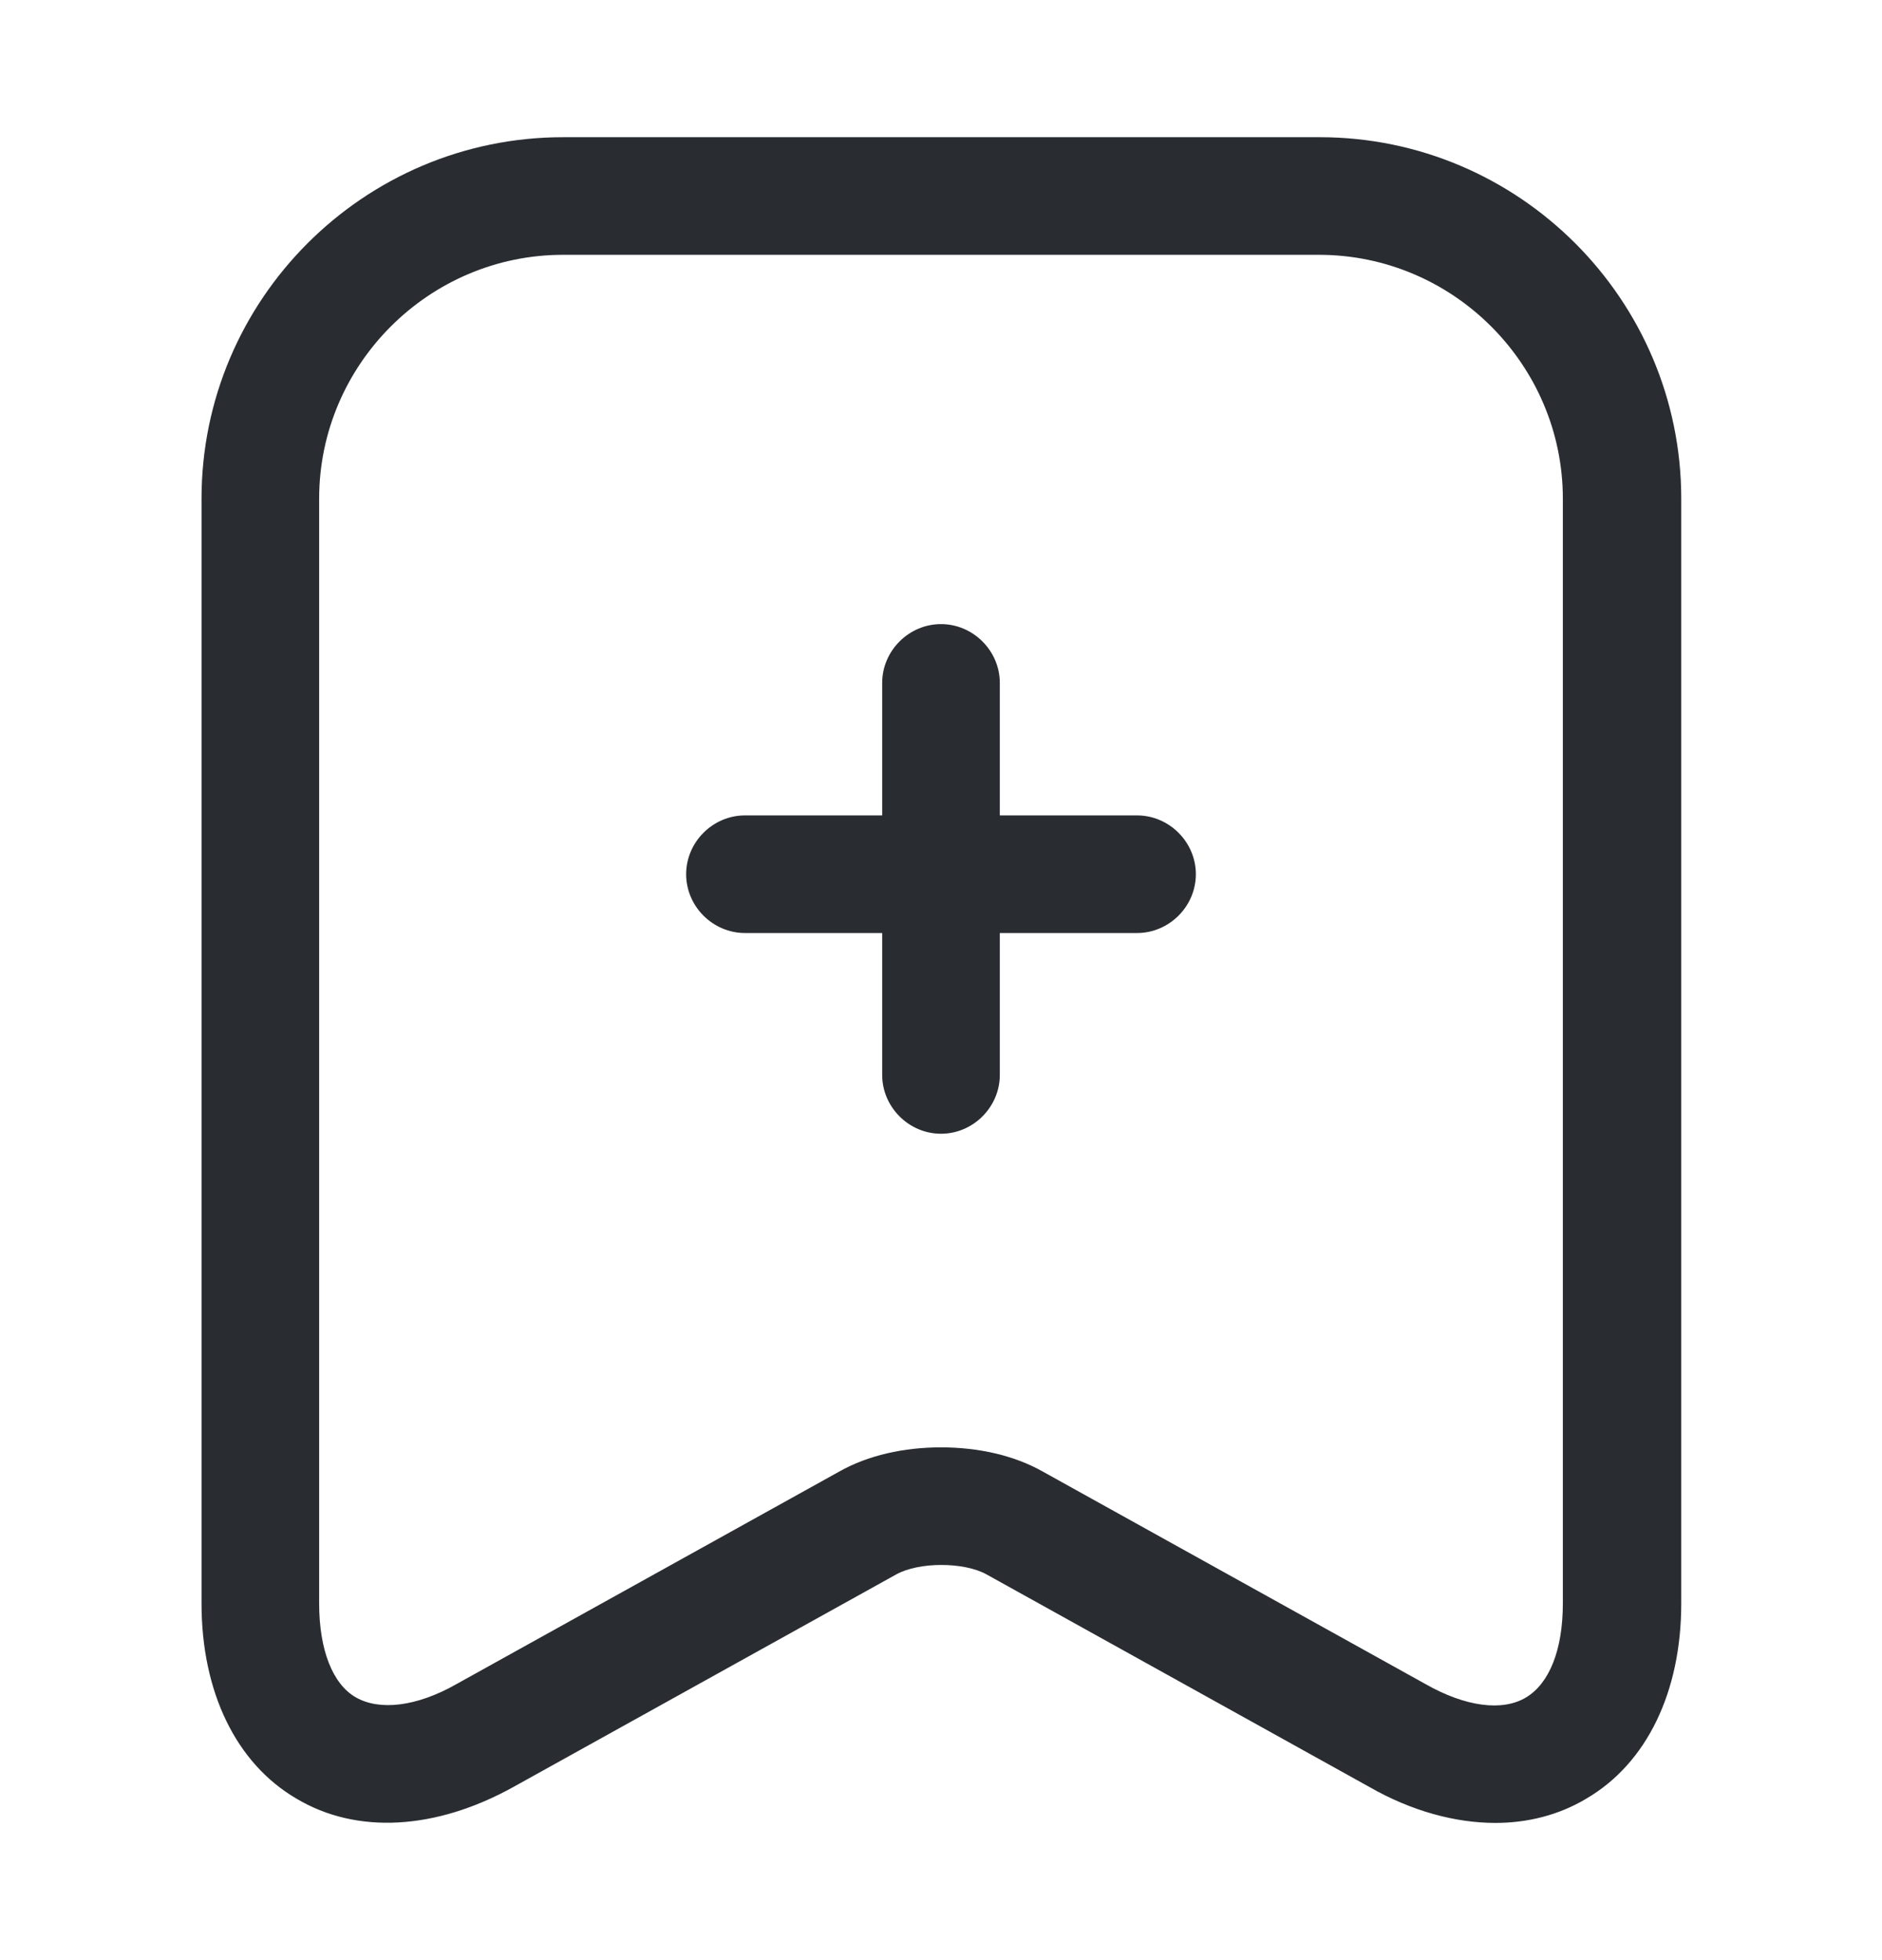
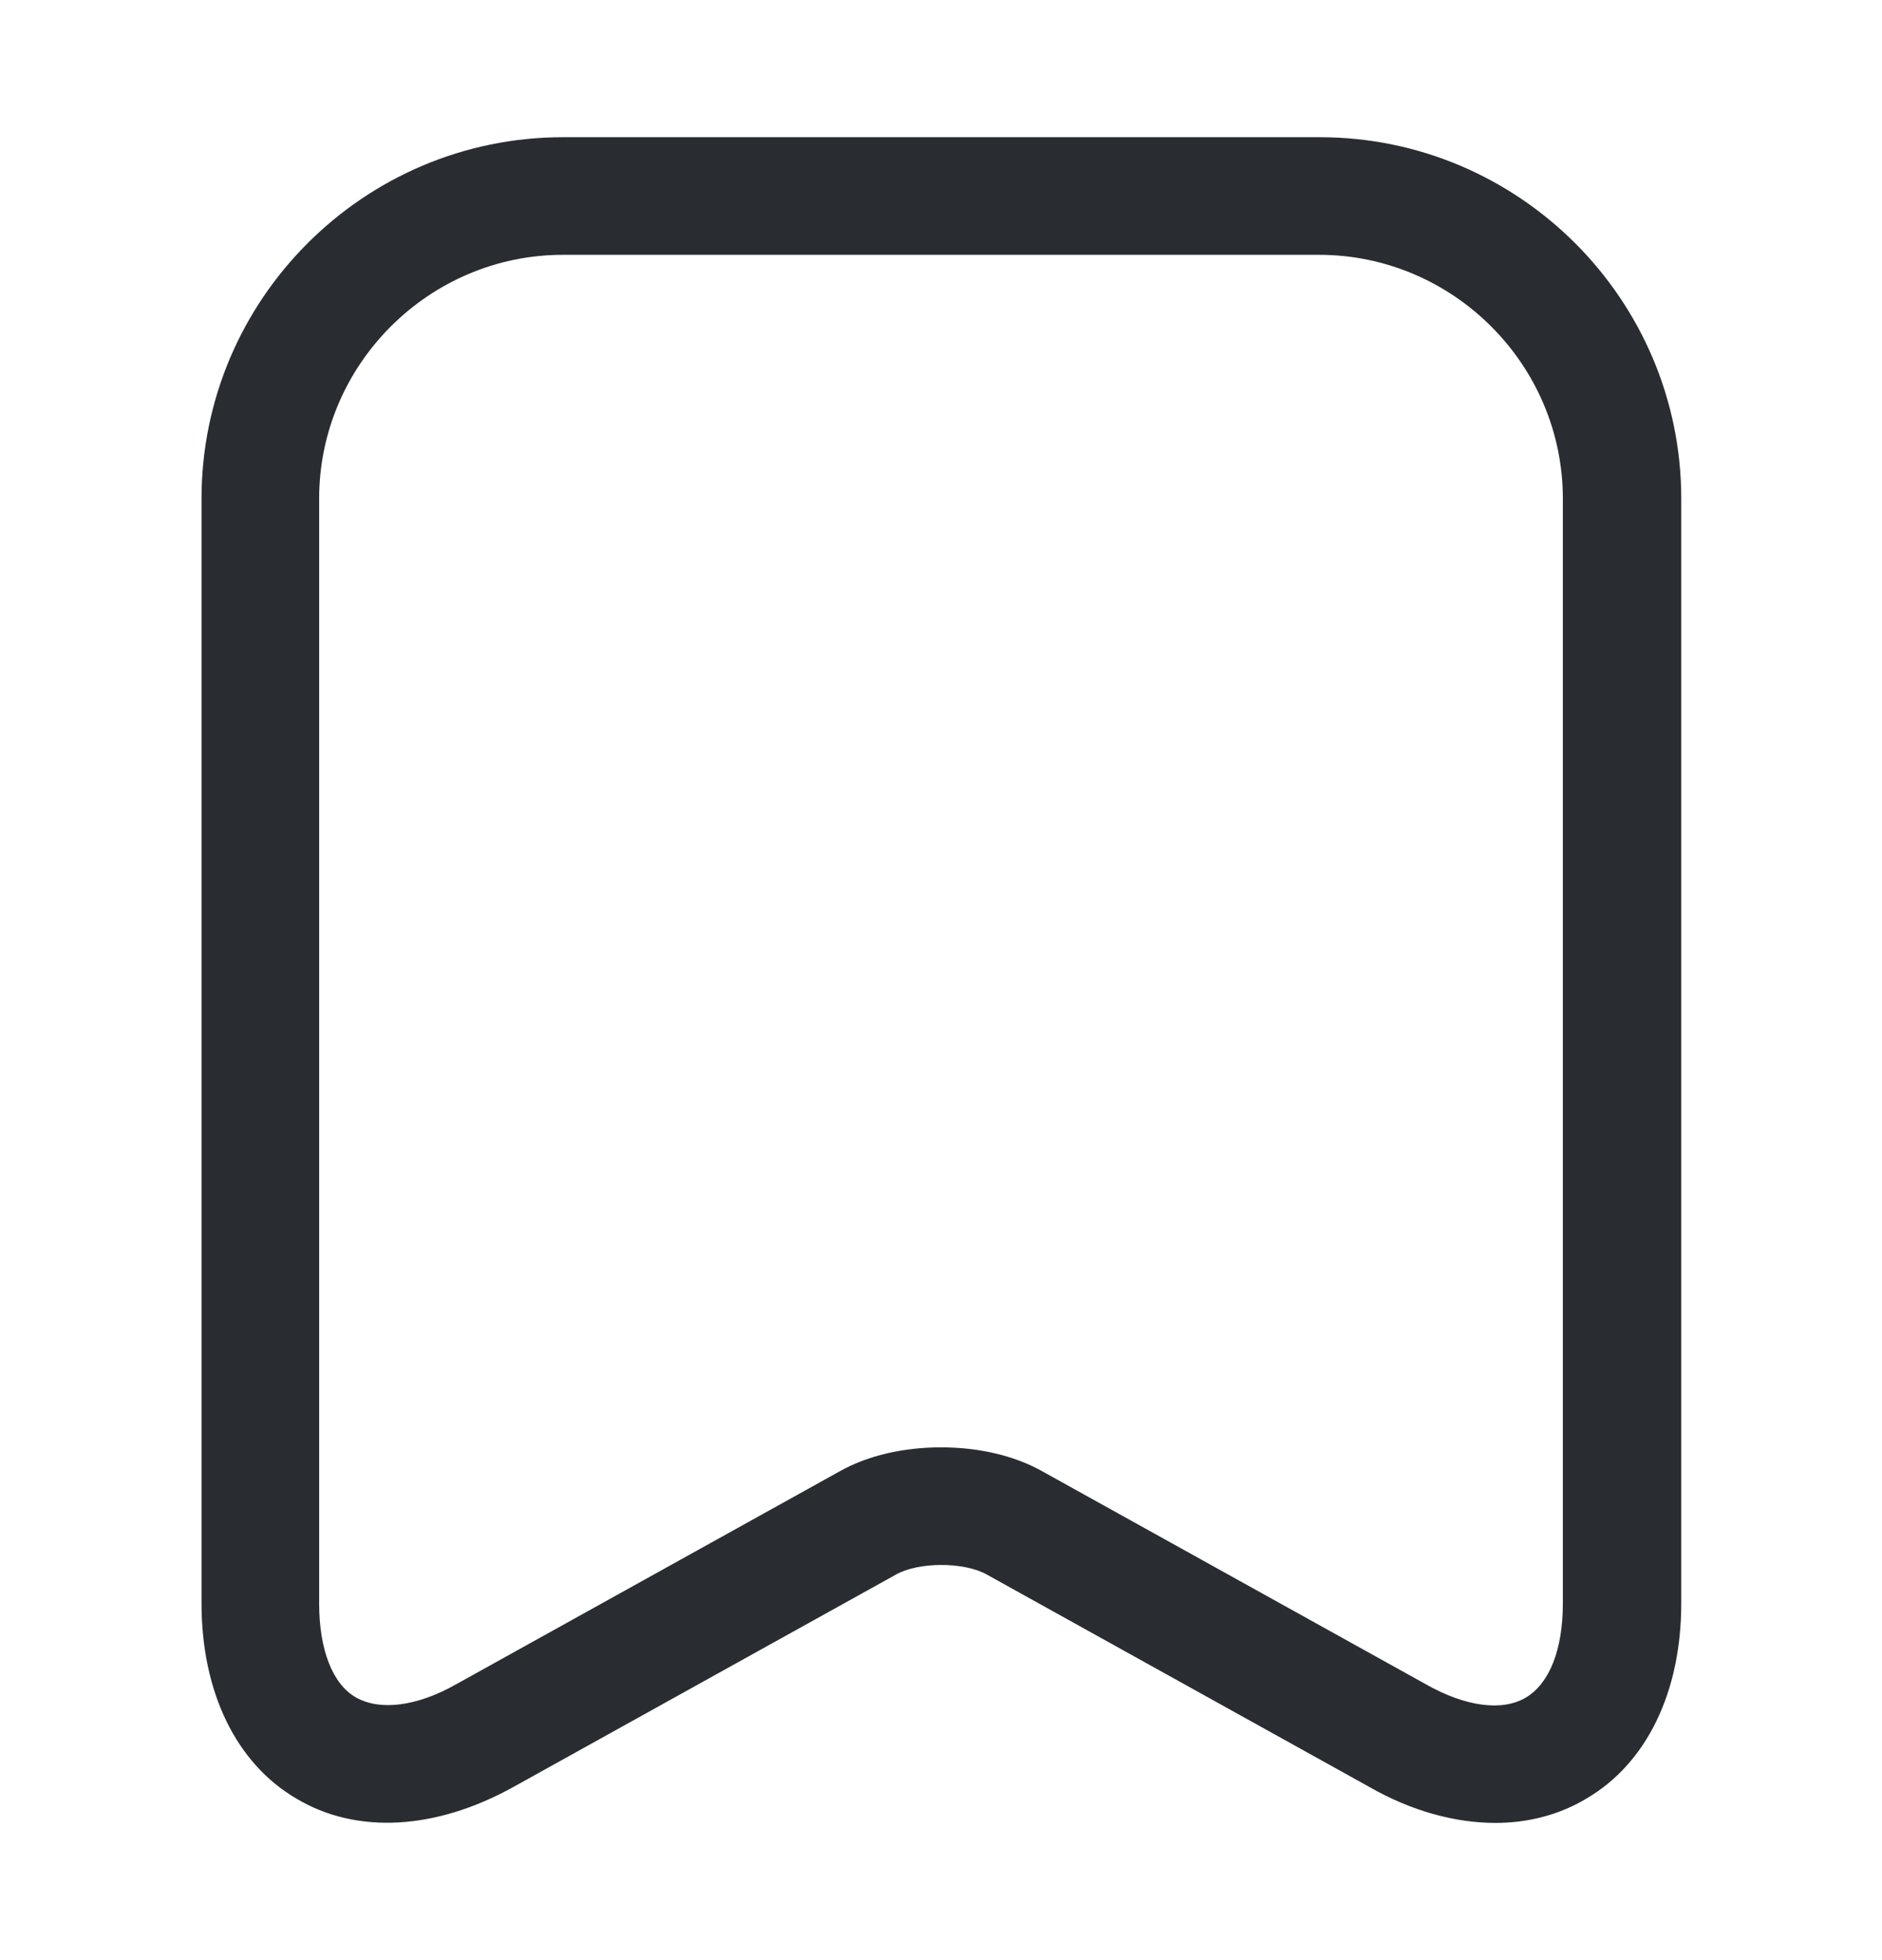
<svg xmlns="http://www.w3.org/2000/svg" width="24" height="25" viewBox="0 0 24 25" fill="none">
-   <path d="M14.5 11.9H9.5C9.09 11.9 8.75 11.56 8.75 11.15C8.75 10.74 9.09 10.4 9.5 10.4H14.5C14.91 10.4 15.25 10.74 15.25 11.15C15.25 11.56 14.91 11.9 14.5 11.9Z" fill="#292D32" />
-   <path d="M12 14.46C11.59 14.46 11.25 14.12 11.25 13.71V8.71C11.25 8.3 11.59 7.96 12 7.96C12.41 7.96 12.75 8.3 12.75 8.71V13.71C12.75 14.12 12.41 14.46 12 14.46Z" fill="#292D32" />
  <path d="M19.07 23.25C18.56 23.25 18 23.1 17.46 22.79L12.58 20.08C12.29 19.92 11.72 19.92 11.43 20.08L6.55 22.79C5.56 23.34 4.55 23.4 3.78 22.94C3.01 22.49 2.57 21.58 2.57 20.45V6.36C2.57 3.82 4.64 1.75 7.18 1.75H16.83C19.37 1.75 21.44 3.82 21.44 6.36V20.45C21.44 21.58 21 22.49 20.23 22.94C19.88 23.15 19.48 23.25 19.07 23.25ZM12 18.46C12.47 18.46 12.93 18.56 13.3 18.77L18.18 21.48C18.69 21.77 19.16 21.83 19.46 21.65C19.76 21.47 19.93 21.04 19.93 20.45V6.36C19.93 4.65 18.53 3.25 16.82 3.25H7.18C5.47 3.25 4.07 4.65 4.07 6.36V20.45C4.07 21.04 4.24 21.48 4.54 21.65C4.84 21.82 5.31 21.77 5.82 21.48L10.7 18.77C11.07 18.56 11.53 18.46 12 18.46Z" fill="#292D32" />
</svg>